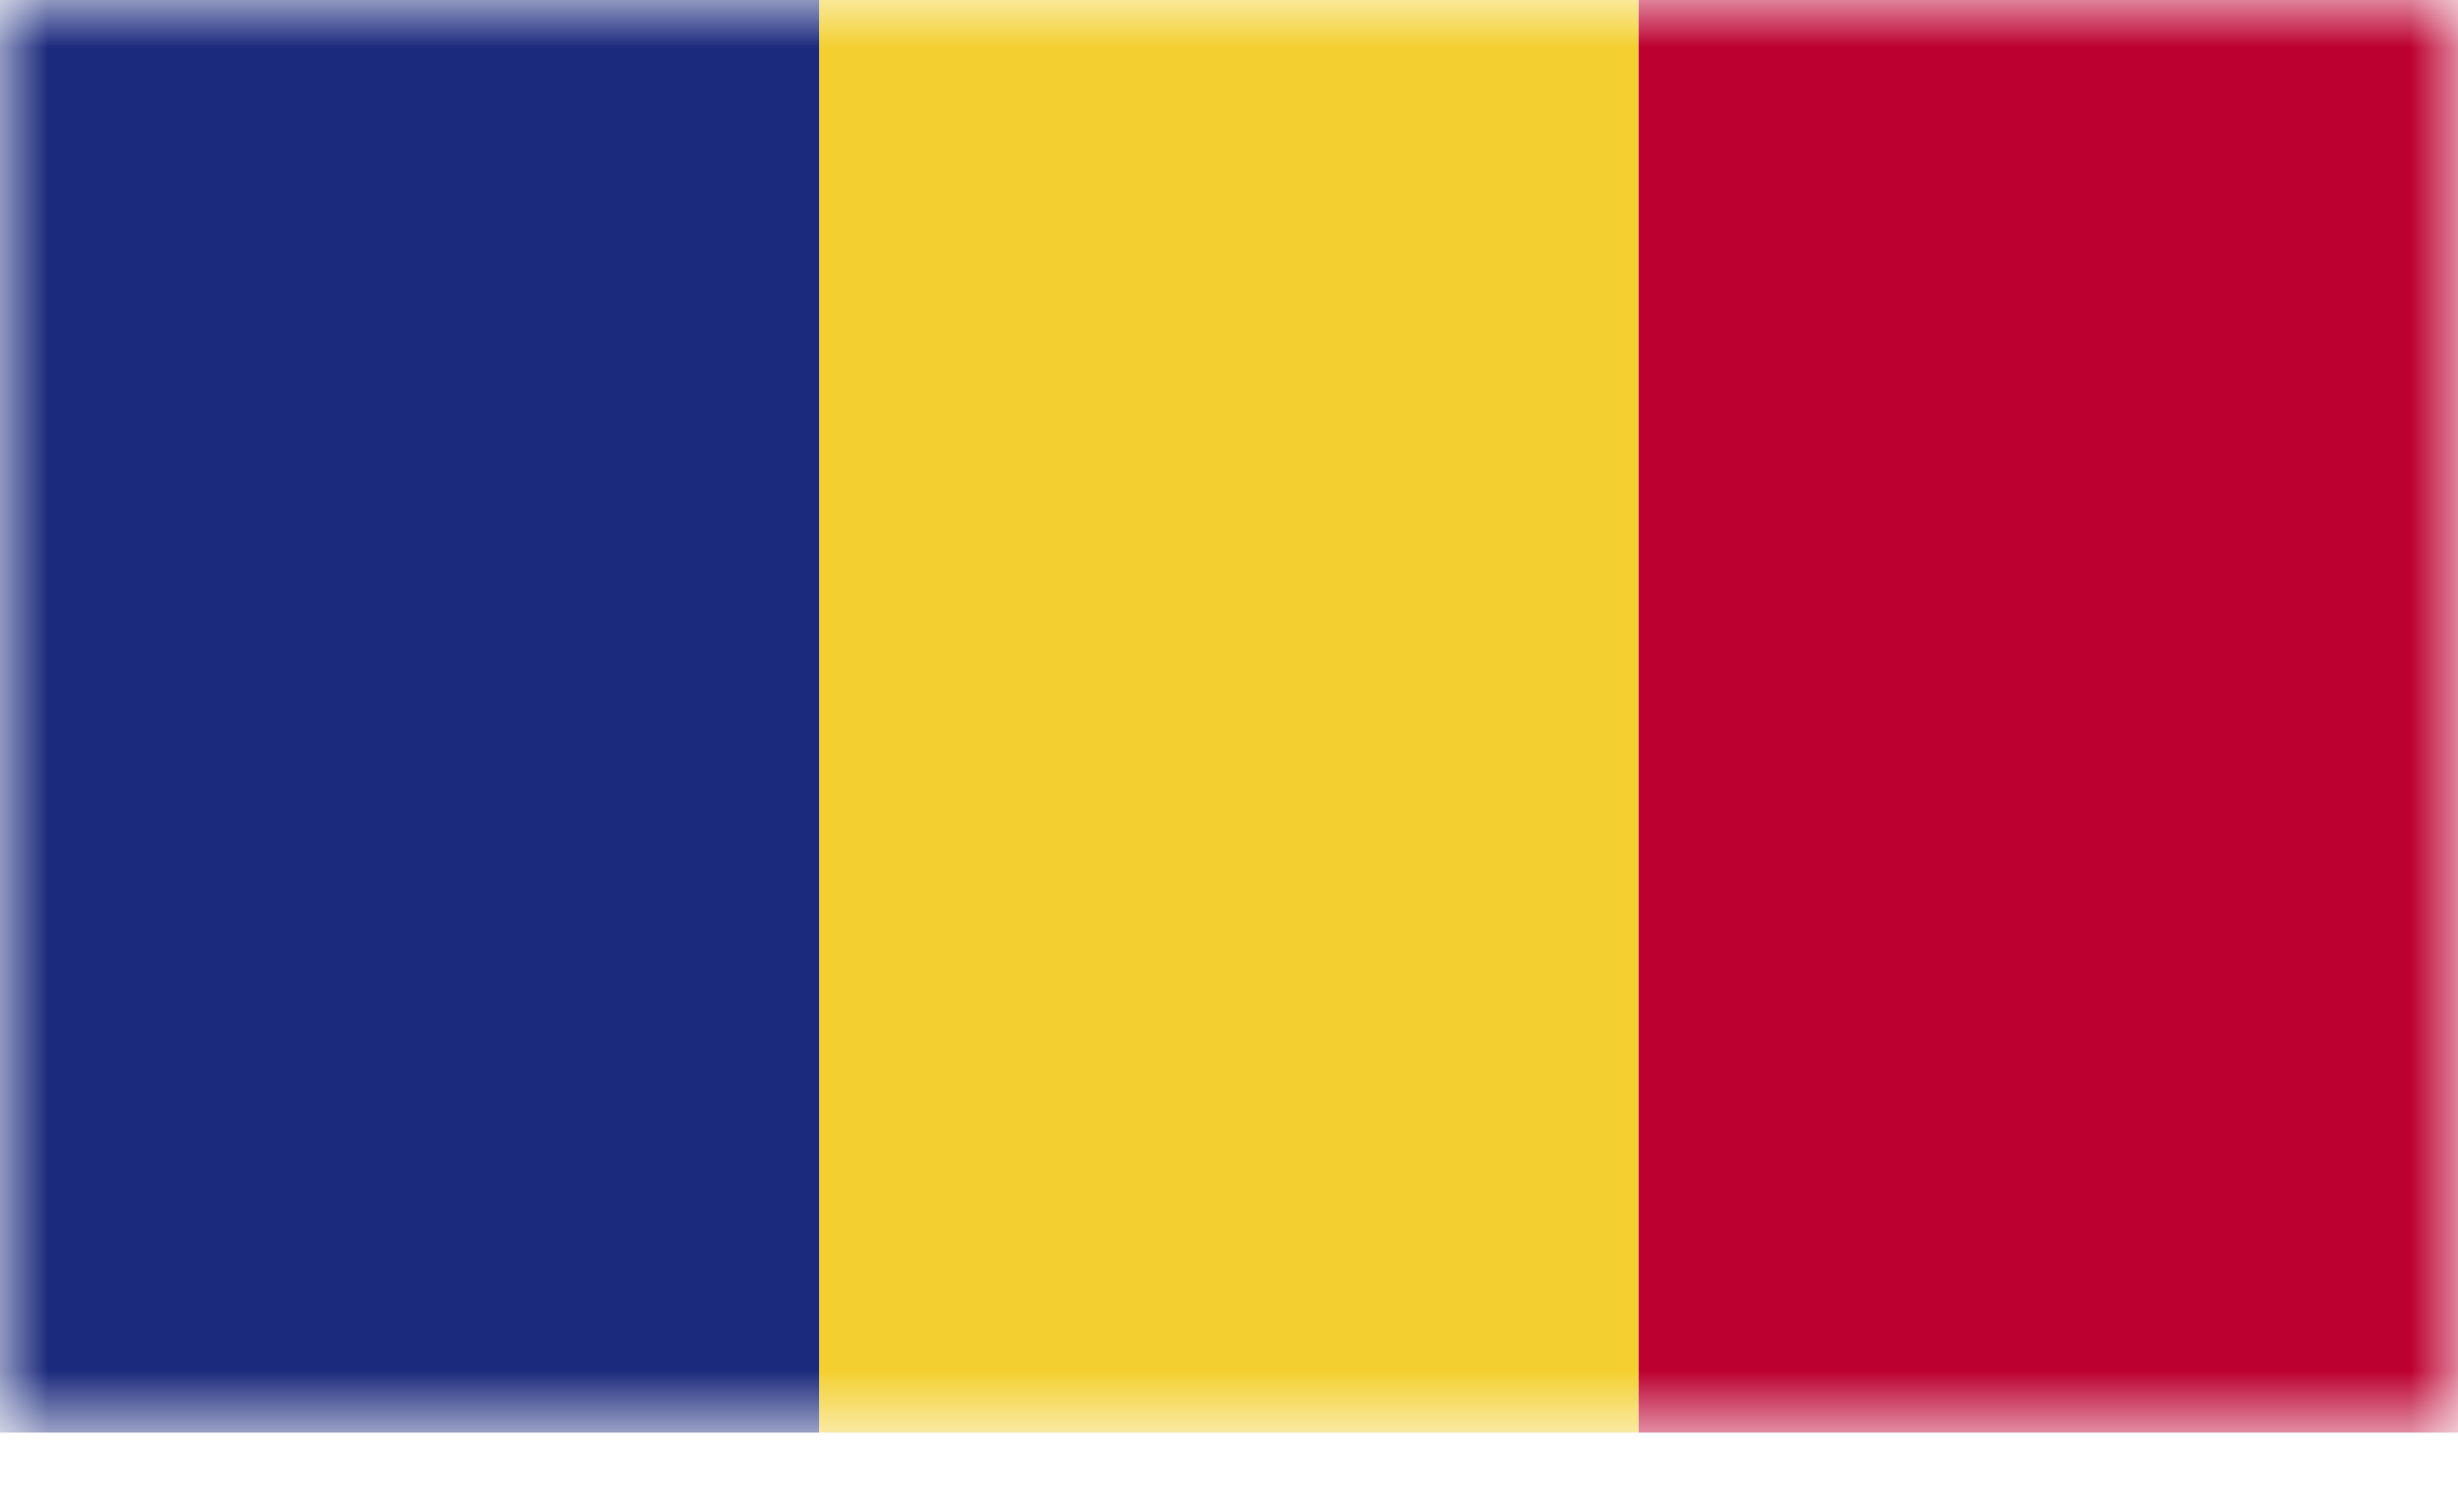
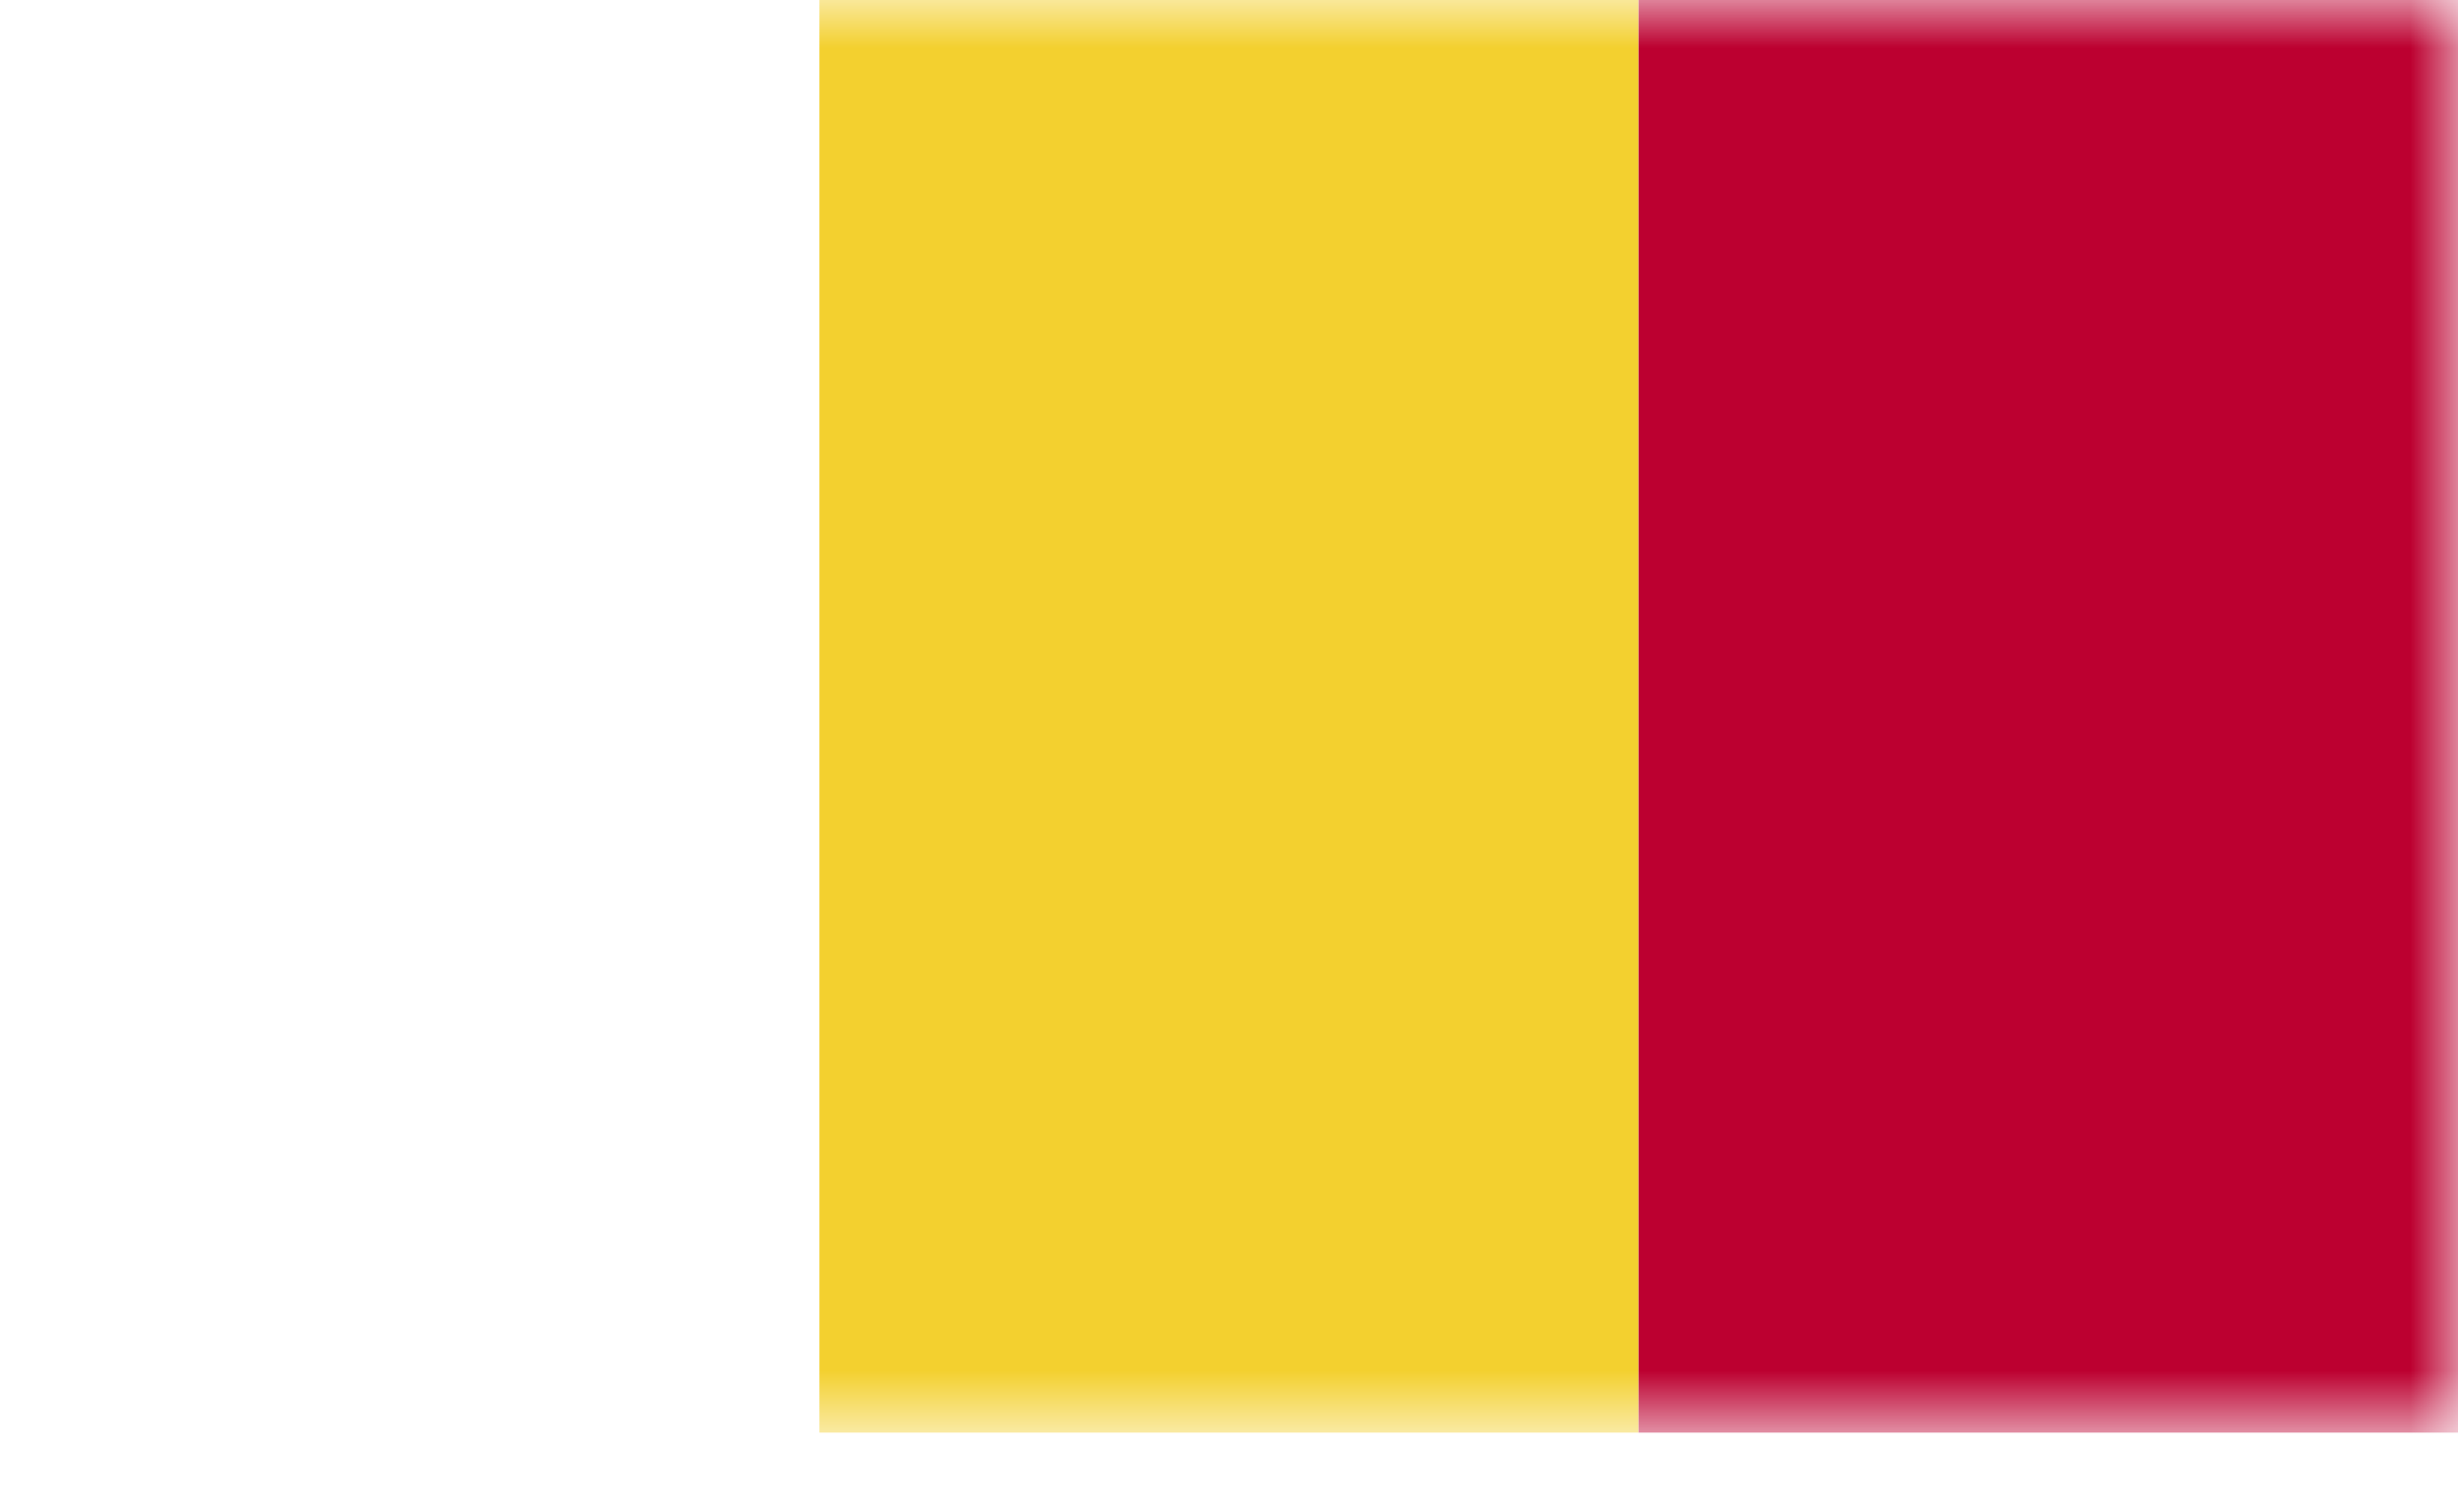
<svg xmlns="http://www.w3.org/2000/svg" width="26" height="16" viewBox="0 0 26 16" fill="none">
  <g clip-path="url(#clip0_5_247)">
    <mask id="mask0_5_247" style="mask-type:luminance" maskUnits="userSpaceOnUse" x="0" y="0" width="26" height="16">
      <path d="M26 0H0V15.158H26V0Z" fill="white" />
    </mask>
    <g mask="url(#mask0_5_247)">
-       <path d="M8.667 0H0V15.158H8.667V0Z" fill="#1C2A7D" />
      <path d="M17.333 0H8.667V15.158H17.333V0Z" fill="#F3D02F" />
      <path d="M26 0H17.333V15.158H26V0Z" fill="#BC0030" />
    </g>
  </g>
  <defs>
    <clipPath id="clip0_5_247">
      <rect width="26" height="15.158" fill="white" />
    </clipPath>
  </defs>
</svg>